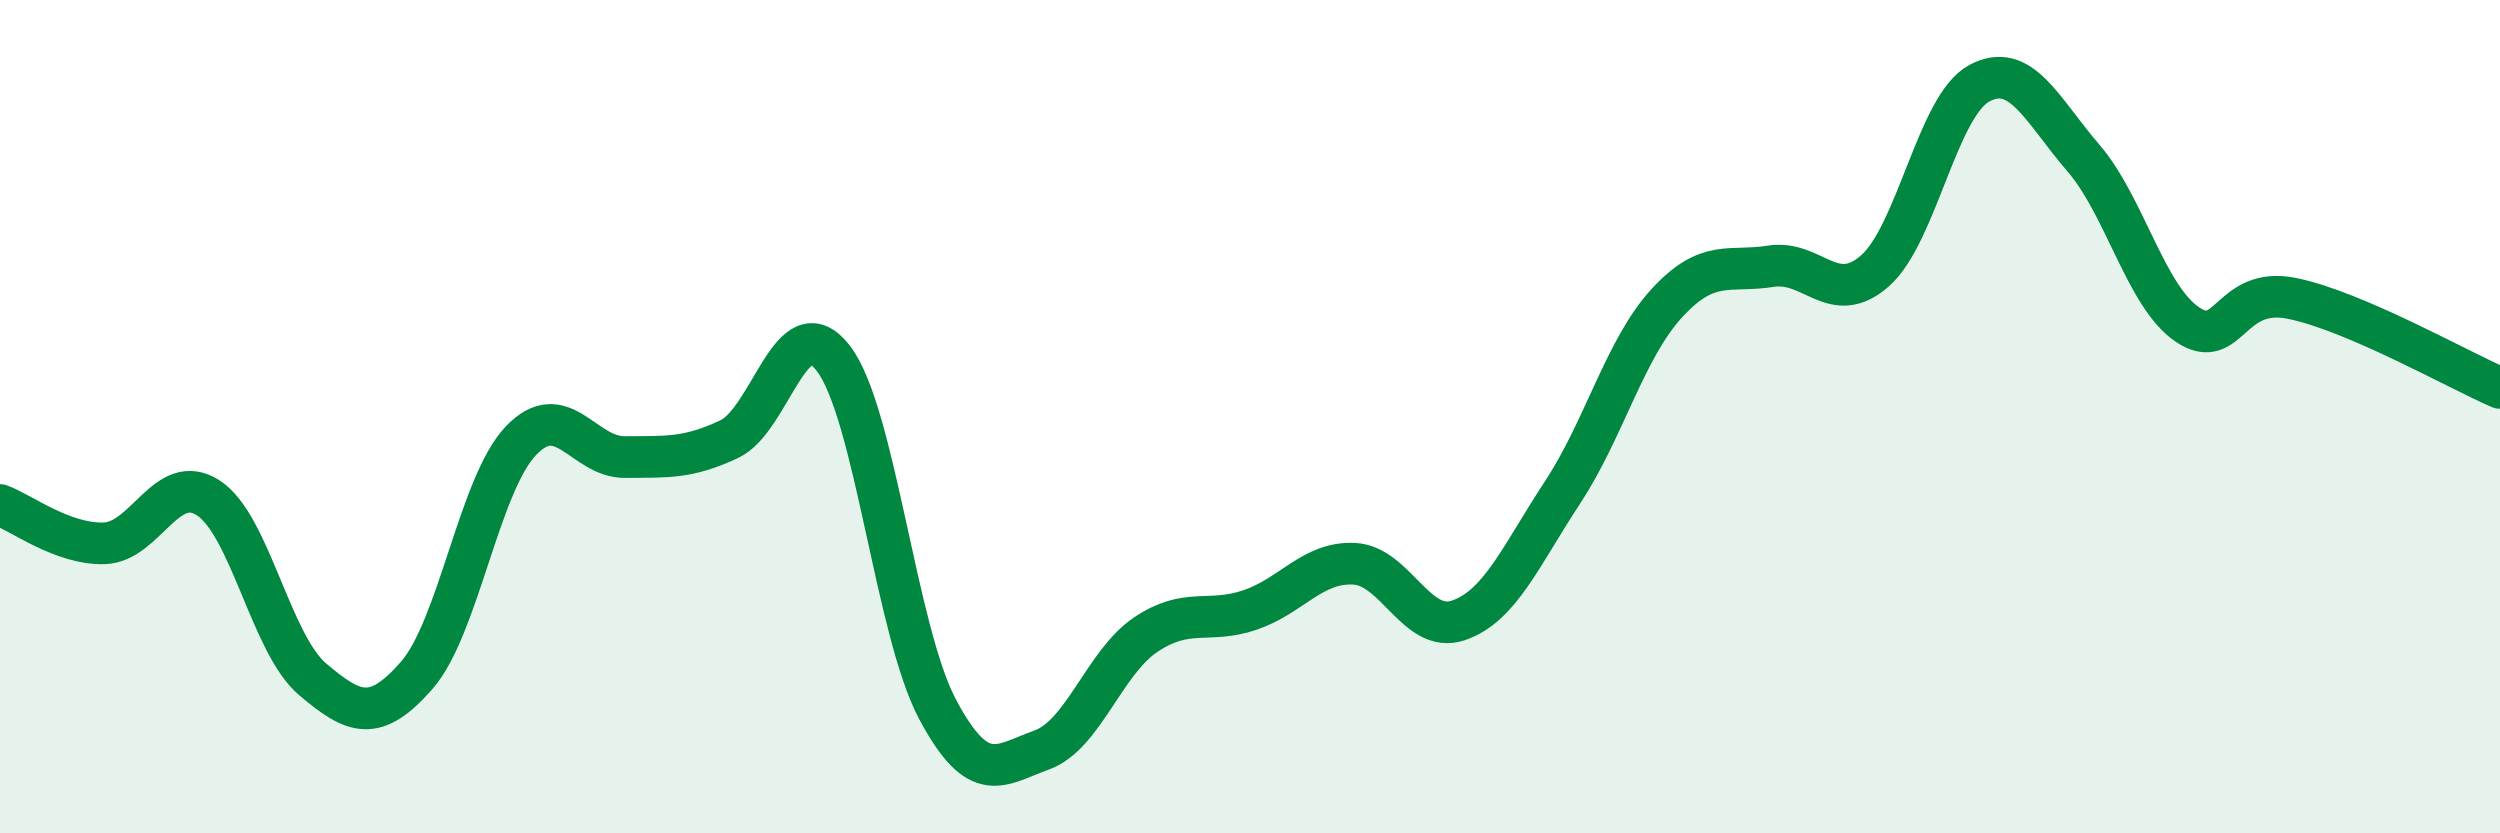
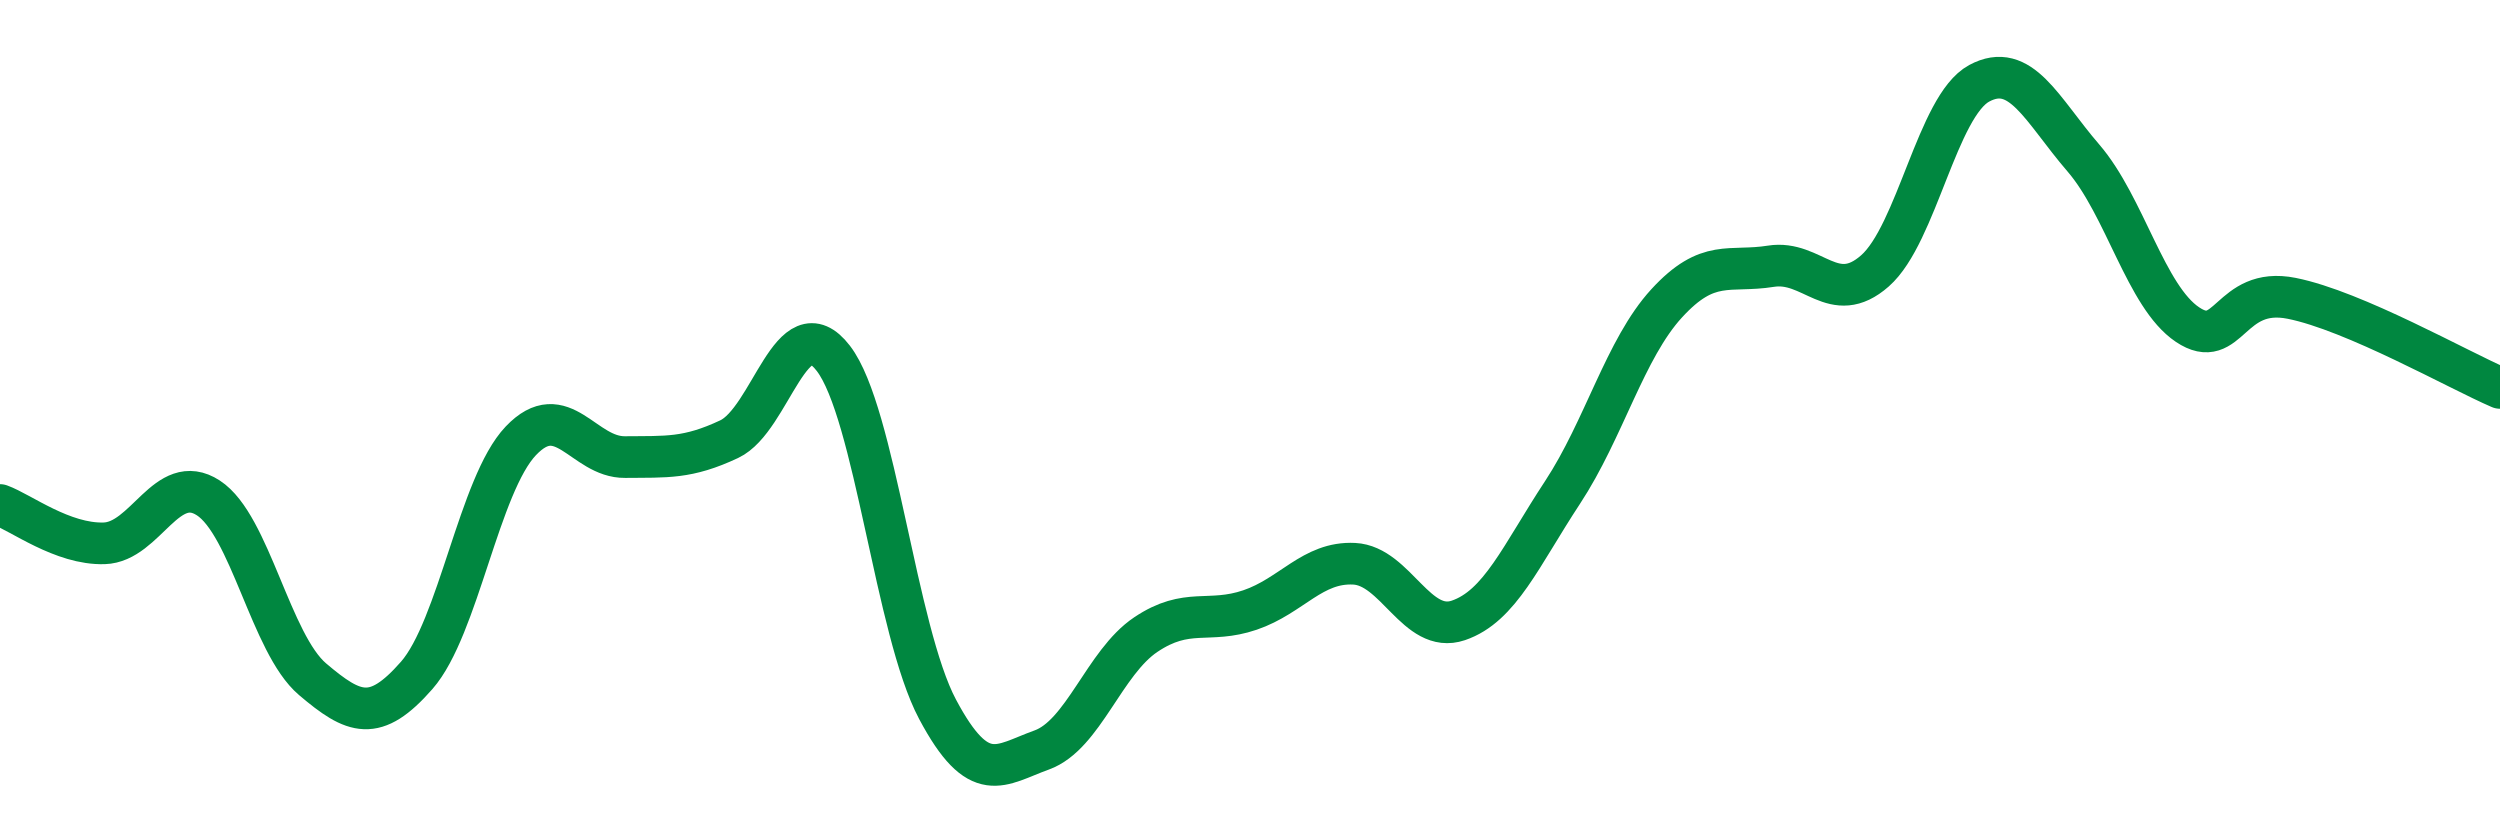
<svg xmlns="http://www.w3.org/2000/svg" width="60" height="20" viewBox="0 0 60 20">
-   <path d="M 0,12.12 C 0.5,12.3 1.5,13.07 2.5,13.04 C 3.5,13.01 4,11.3 5,11.95 C 6,12.6 6.5,15.45 7.5,16.3 C 8.5,17.15 9,17.35 10,16.21 C 11,15.07 11.5,11.63 12.5,10.58 C 13.5,9.53 14,10.98 15,10.97 C 16,10.96 16.5,11.01 17.5,10.54 C 18.5,10.07 19,7.3 20,8.6 C 21,9.9 21.5,15.14 22.5,17.02 C 23.5,18.9 24,18.36 25,18 C 26,17.64 26.5,15.9 27.5,15.23 C 28.5,14.56 29,14.98 30,14.64 C 31,14.3 31.5,13.48 32.5,13.53 C 33.5,13.58 34,15.23 35,14.89 C 36,14.55 36.5,13.34 37.5,11.82 C 38.5,10.3 39,8.37 40,7.28 C 41,6.19 41.5,6.55 42.5,6.39 C 43.5,6.23 44,7.38 45,6.5 C 46,5.62 46.5,2.54 47.5,2 C 48.5,1.46 49,2.63 50,3.79 C 51,4.95 51.5,7.12 52.5,7.79 C 53.5,8.46 53.5,6.86 55,7.16 C 56.5,7.46 59,8.88 60,9.31L60 20L0 20Z" fill="#008740" opacity="0.1" stroke-linecap="round" stroke-linejoin="round" />
  <path d="M 0,12.12 C 0.5,12.3 1.5,13.07 2.5,13.04 C 3.5,13.01 4,11.3 5,11.95 C 6,12.6 6.5,15.45 7.5,16.3 C 8.5,17.15 9,17.35 10,16.21 C 11,15.07 11.5,11.63 12.5,10.58 C 13.5,9.53 14,10.98 15,10.97 C 16,10.96 16.5,11.01 17.5,10.54 C 18.5,10.07 19,7.3 20,8.6 C 21,9.9 21.5,15.14 22.5,17.02 C 23.5,18.9 24,18.36 25,18 C 26,17.64 26.5,15.9 27.5,15.23 C 28.5,14.56 29,14.98 30,14.64 C 31,14.3 31.5,13.48 32.5,13.53 C 33.5,13.58 34,15.23 35,14.89 C 36,14.55 36.5,13.34 37.5,11.82 C 38.5,10.3 39,8.37 40,7.28 C 41,6.19 41.5,6.55 42.5,6.39 C 43.5,6.23 44,7.38 45,6.5 C 46,5.62 46.5,2.54 47.5,2 C 48.5,1.46 49,2.63 50,3.79 C 51,4.95 51.5,7.12 52.5,7.79 C 53.5,8.46 53.5,6.86 55,7.16 C 56.5,7.46 59,8.88 60,9.31" stroke="#008740" stroke-width="1" fill="none" stroke-linecap="round" stroke-linejoin="round" />
</svg>